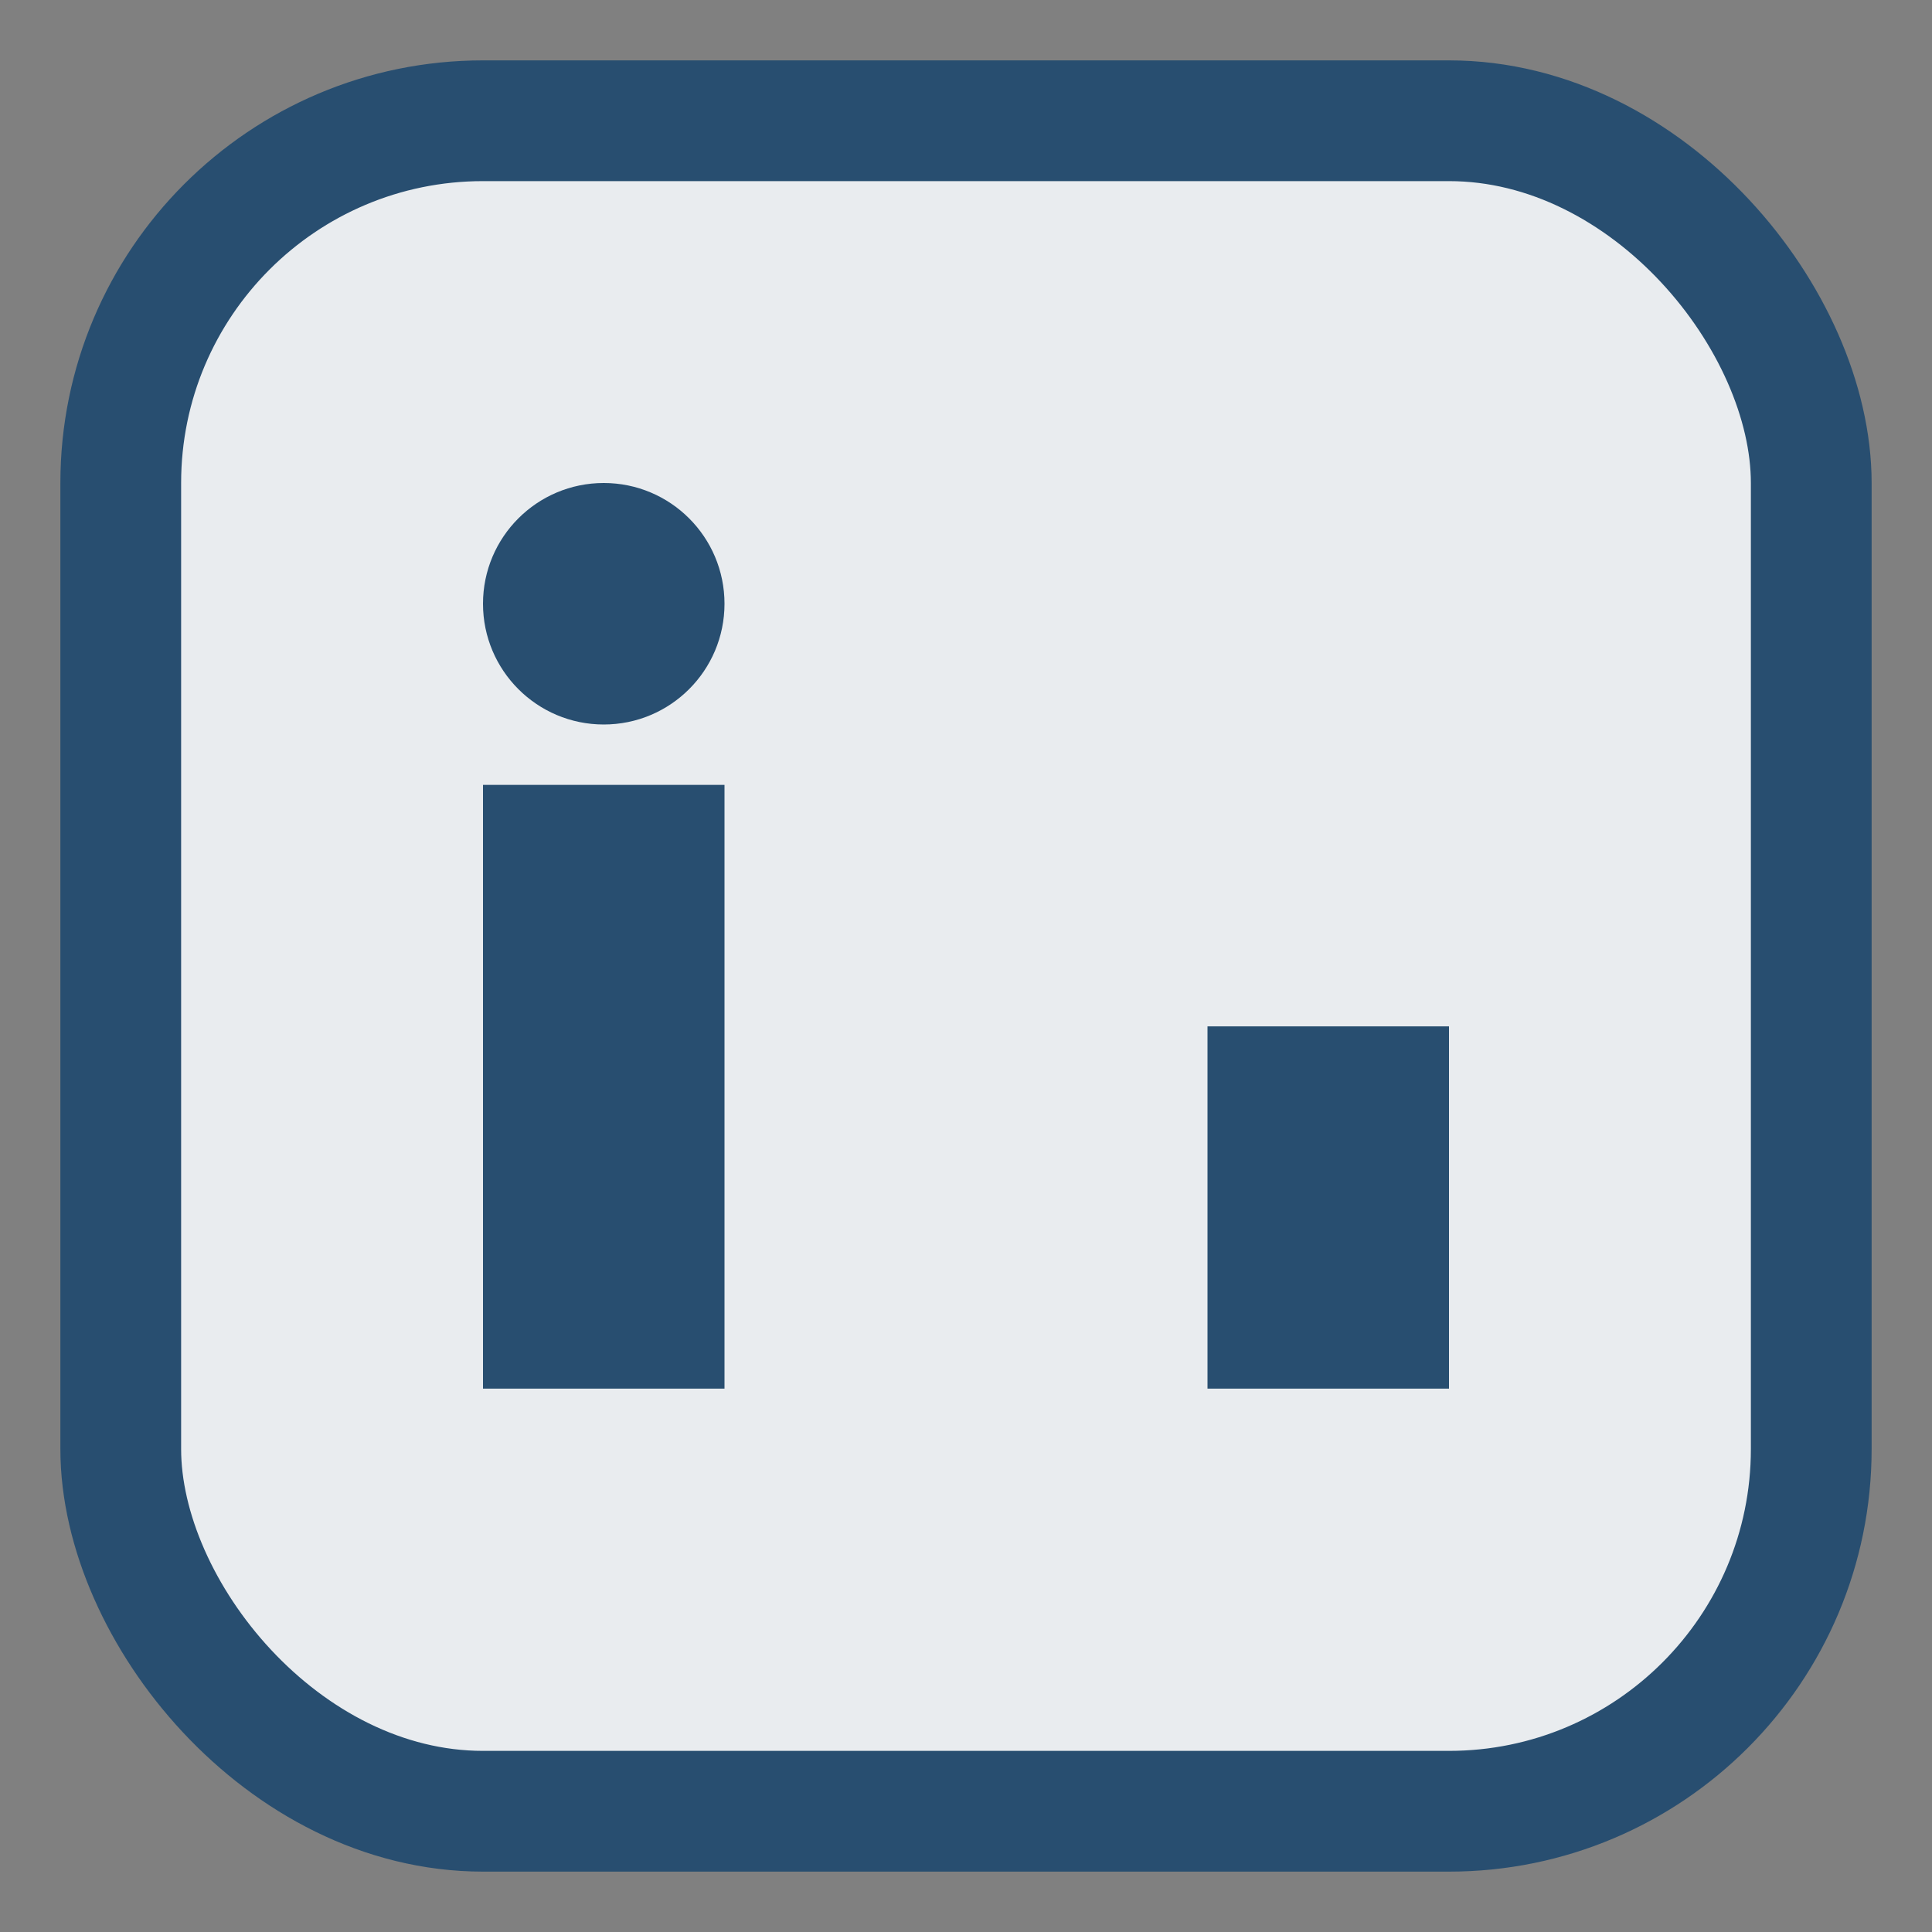
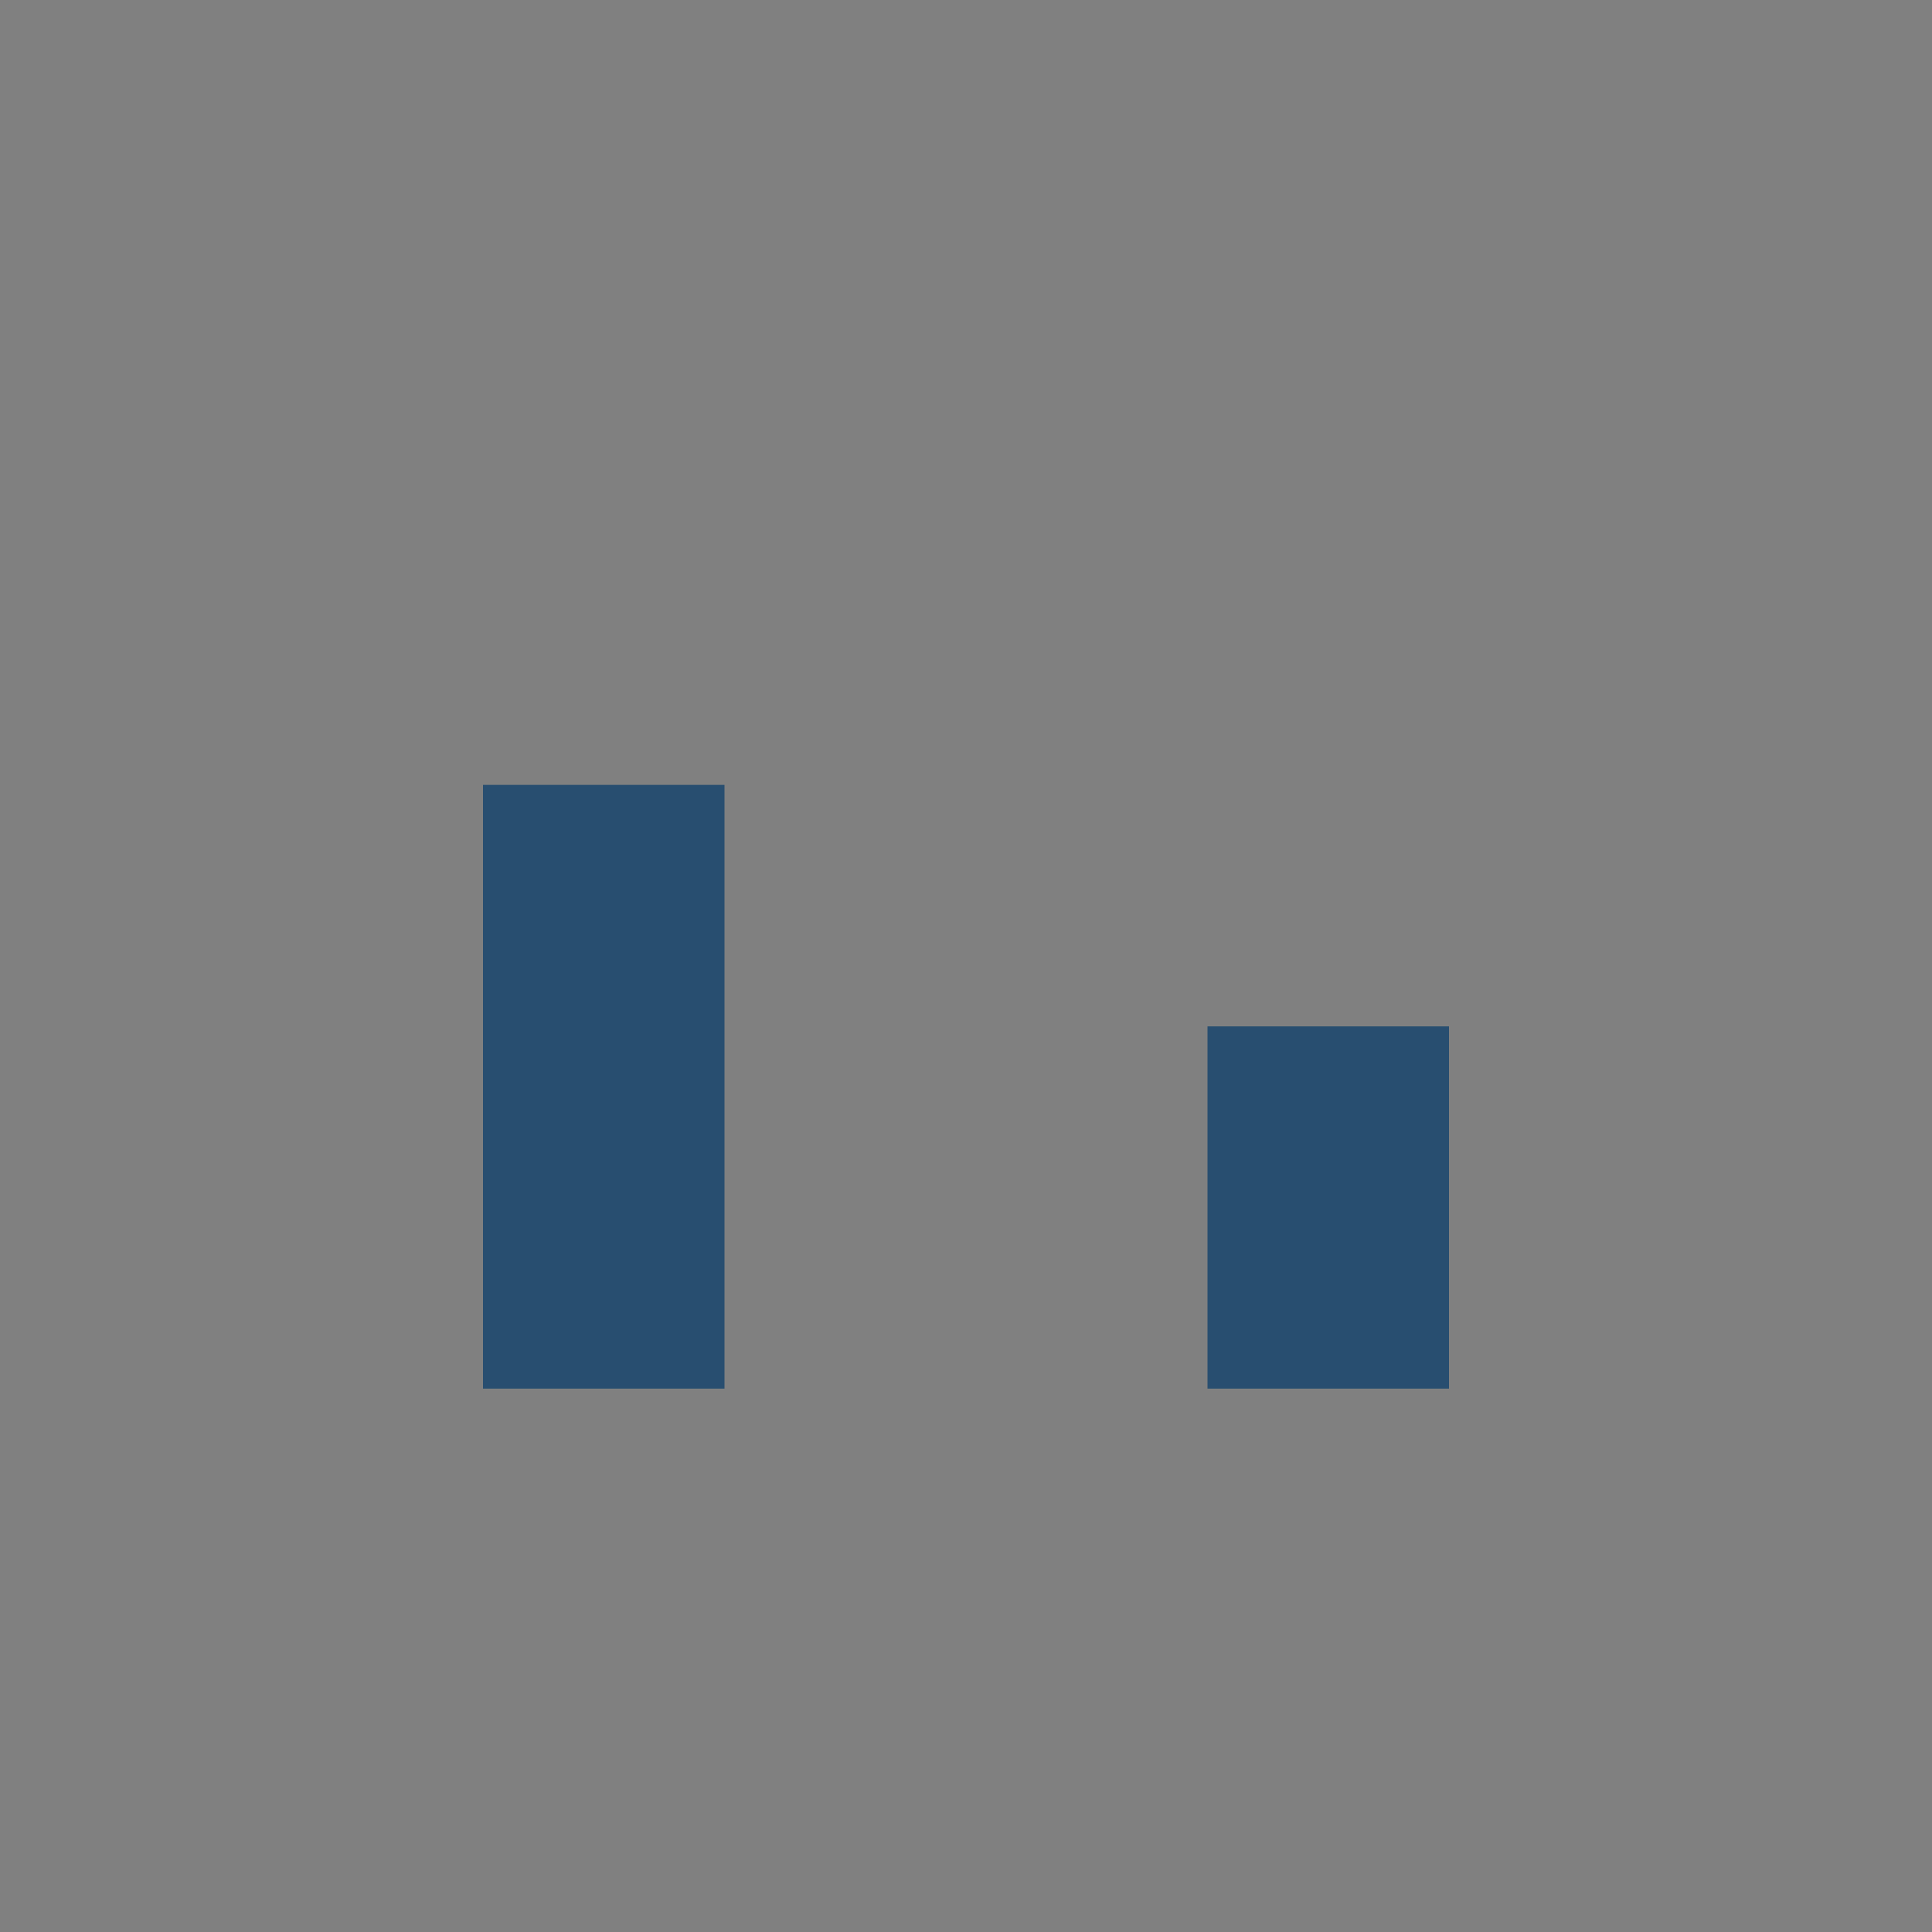
<svg xmlns="http://www.w3.org/2000/svg" width="32" height="32" viewBox="0 0 32 32">
  <rect x="0" y="0" width="32" height="32" fill="#808080" stroke="none" />
-   <rect x="2" y="2" width="28" height="28" rx="6" fill="#E9ECEF" stroke="#284E70" stroke-width="2" />
  <rect x="8" y="13" width="4" height="10" fill="#284E70" />
  <rect x="20" y="17" width="4" height="6" fill="#284E70" />
-   <circle cx="10" cy="10" r="2" fill="#284E70" />
</svg>